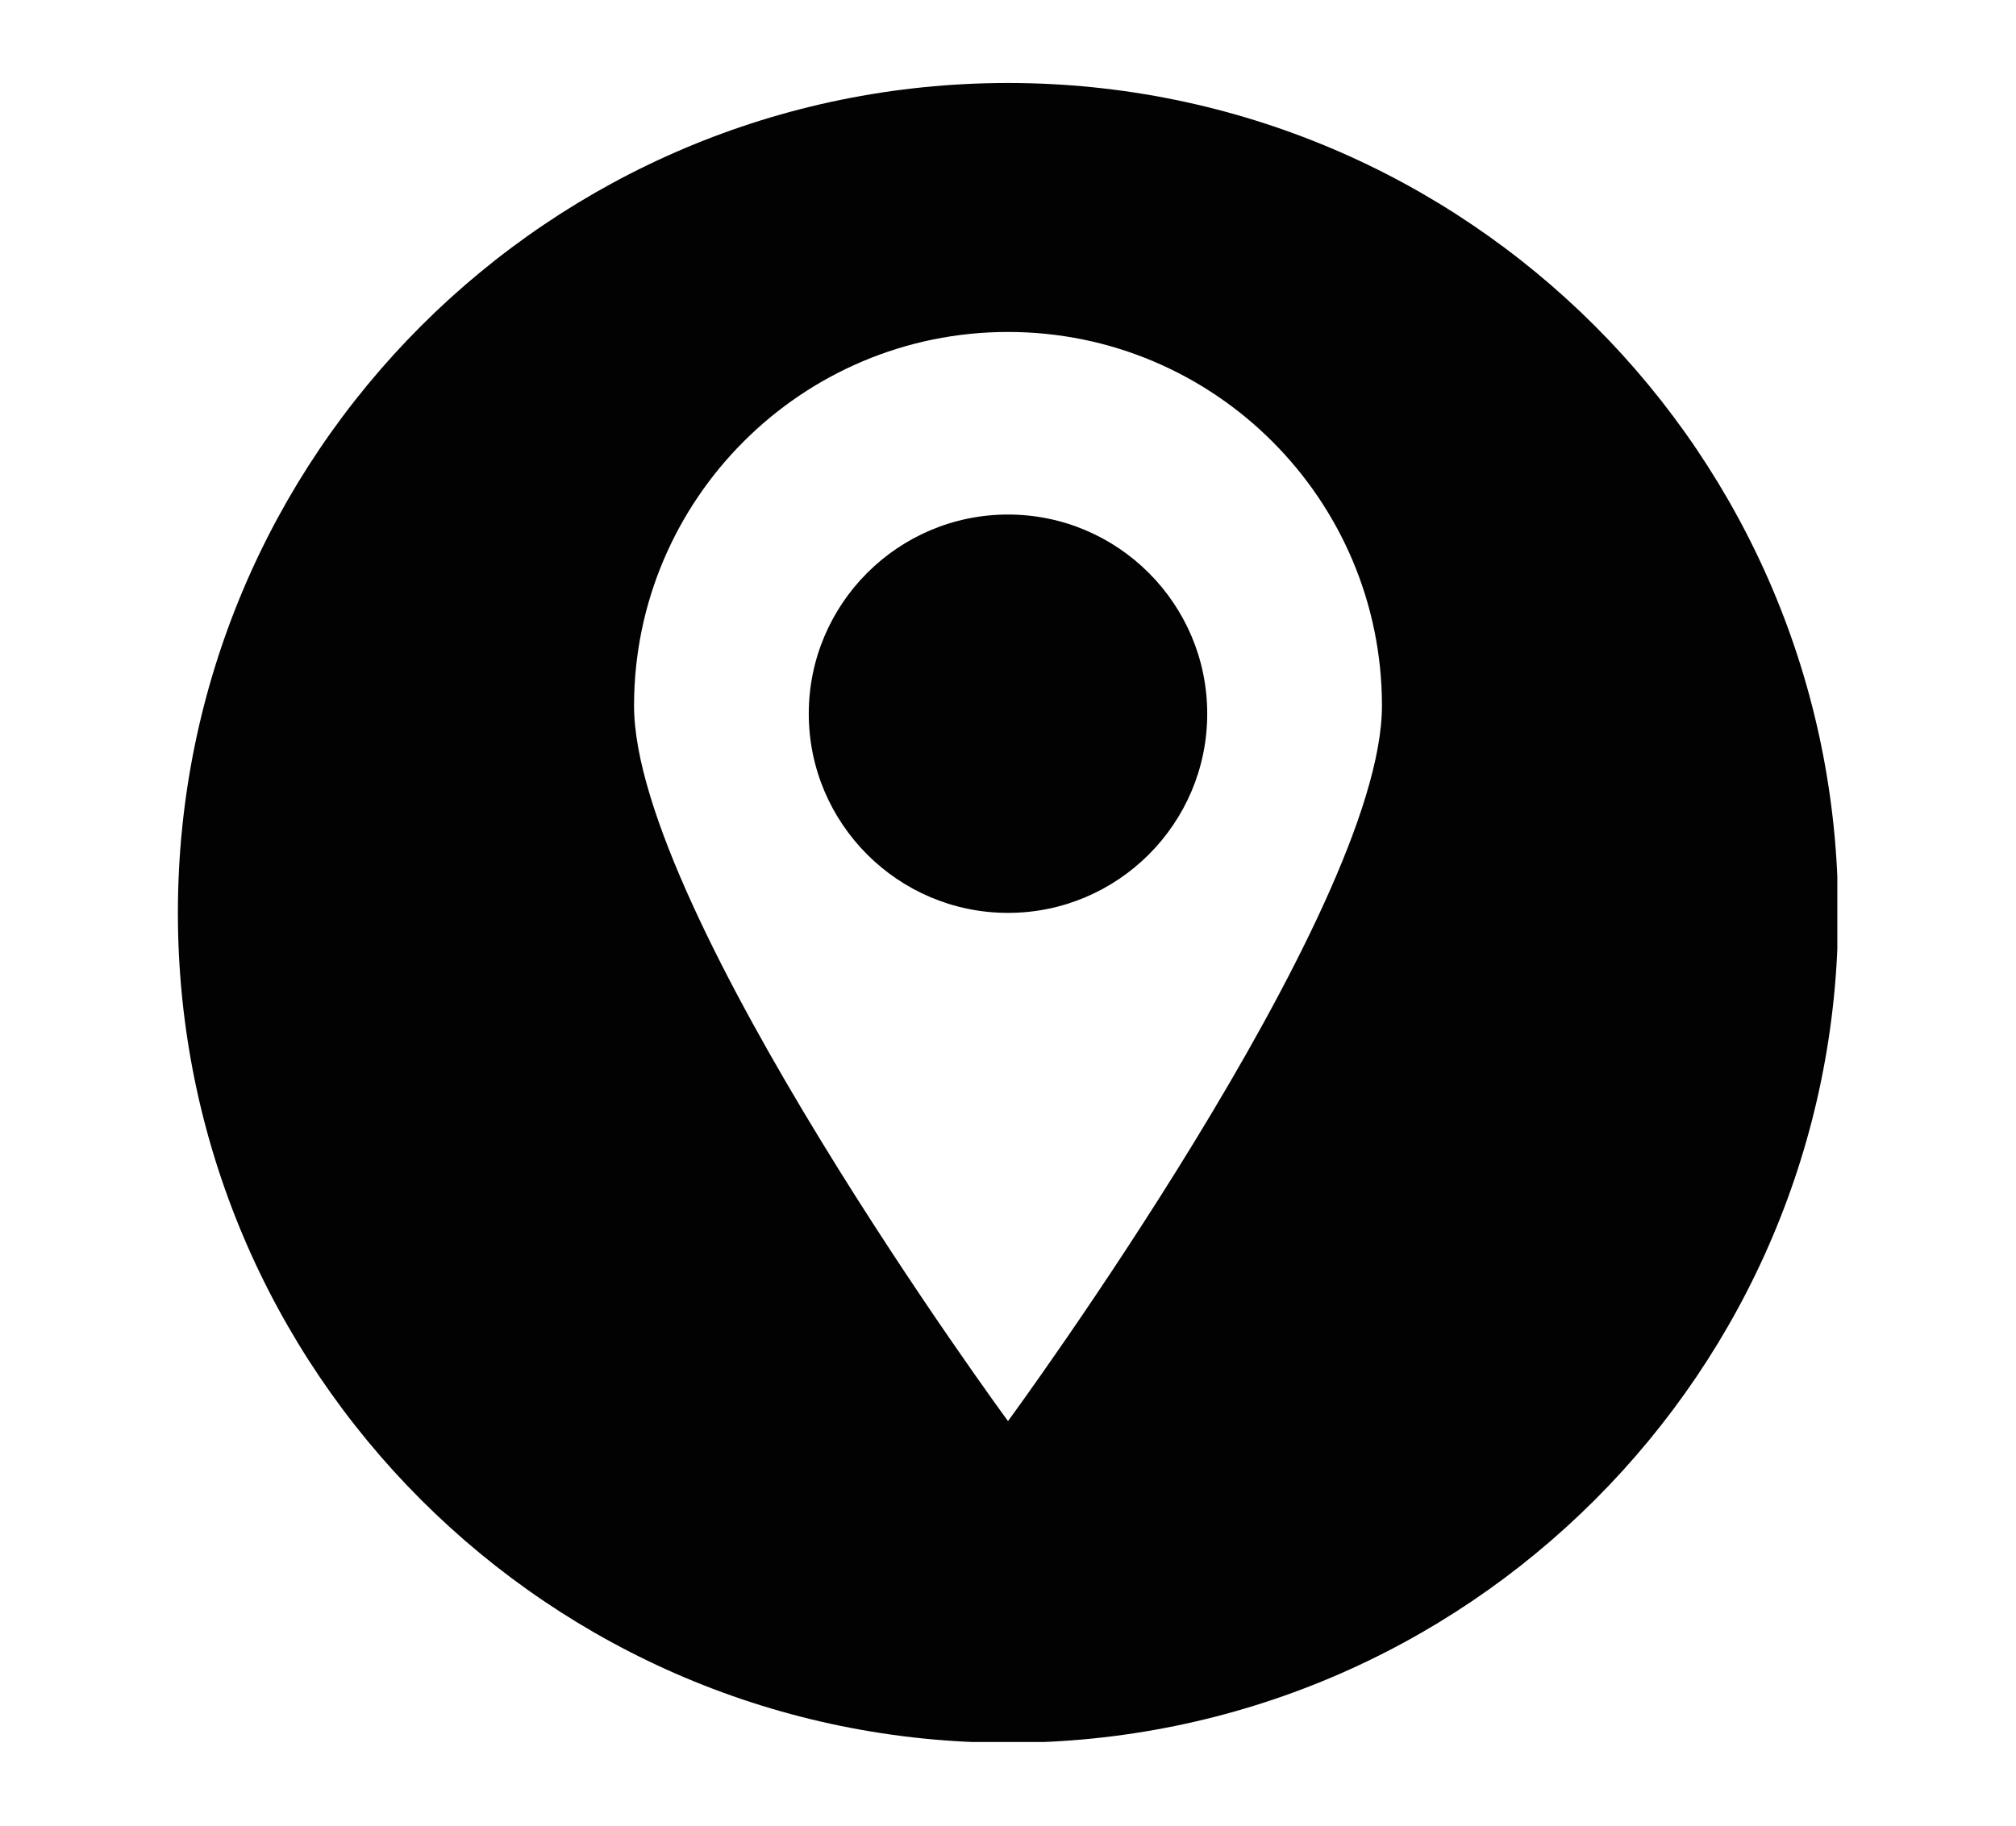
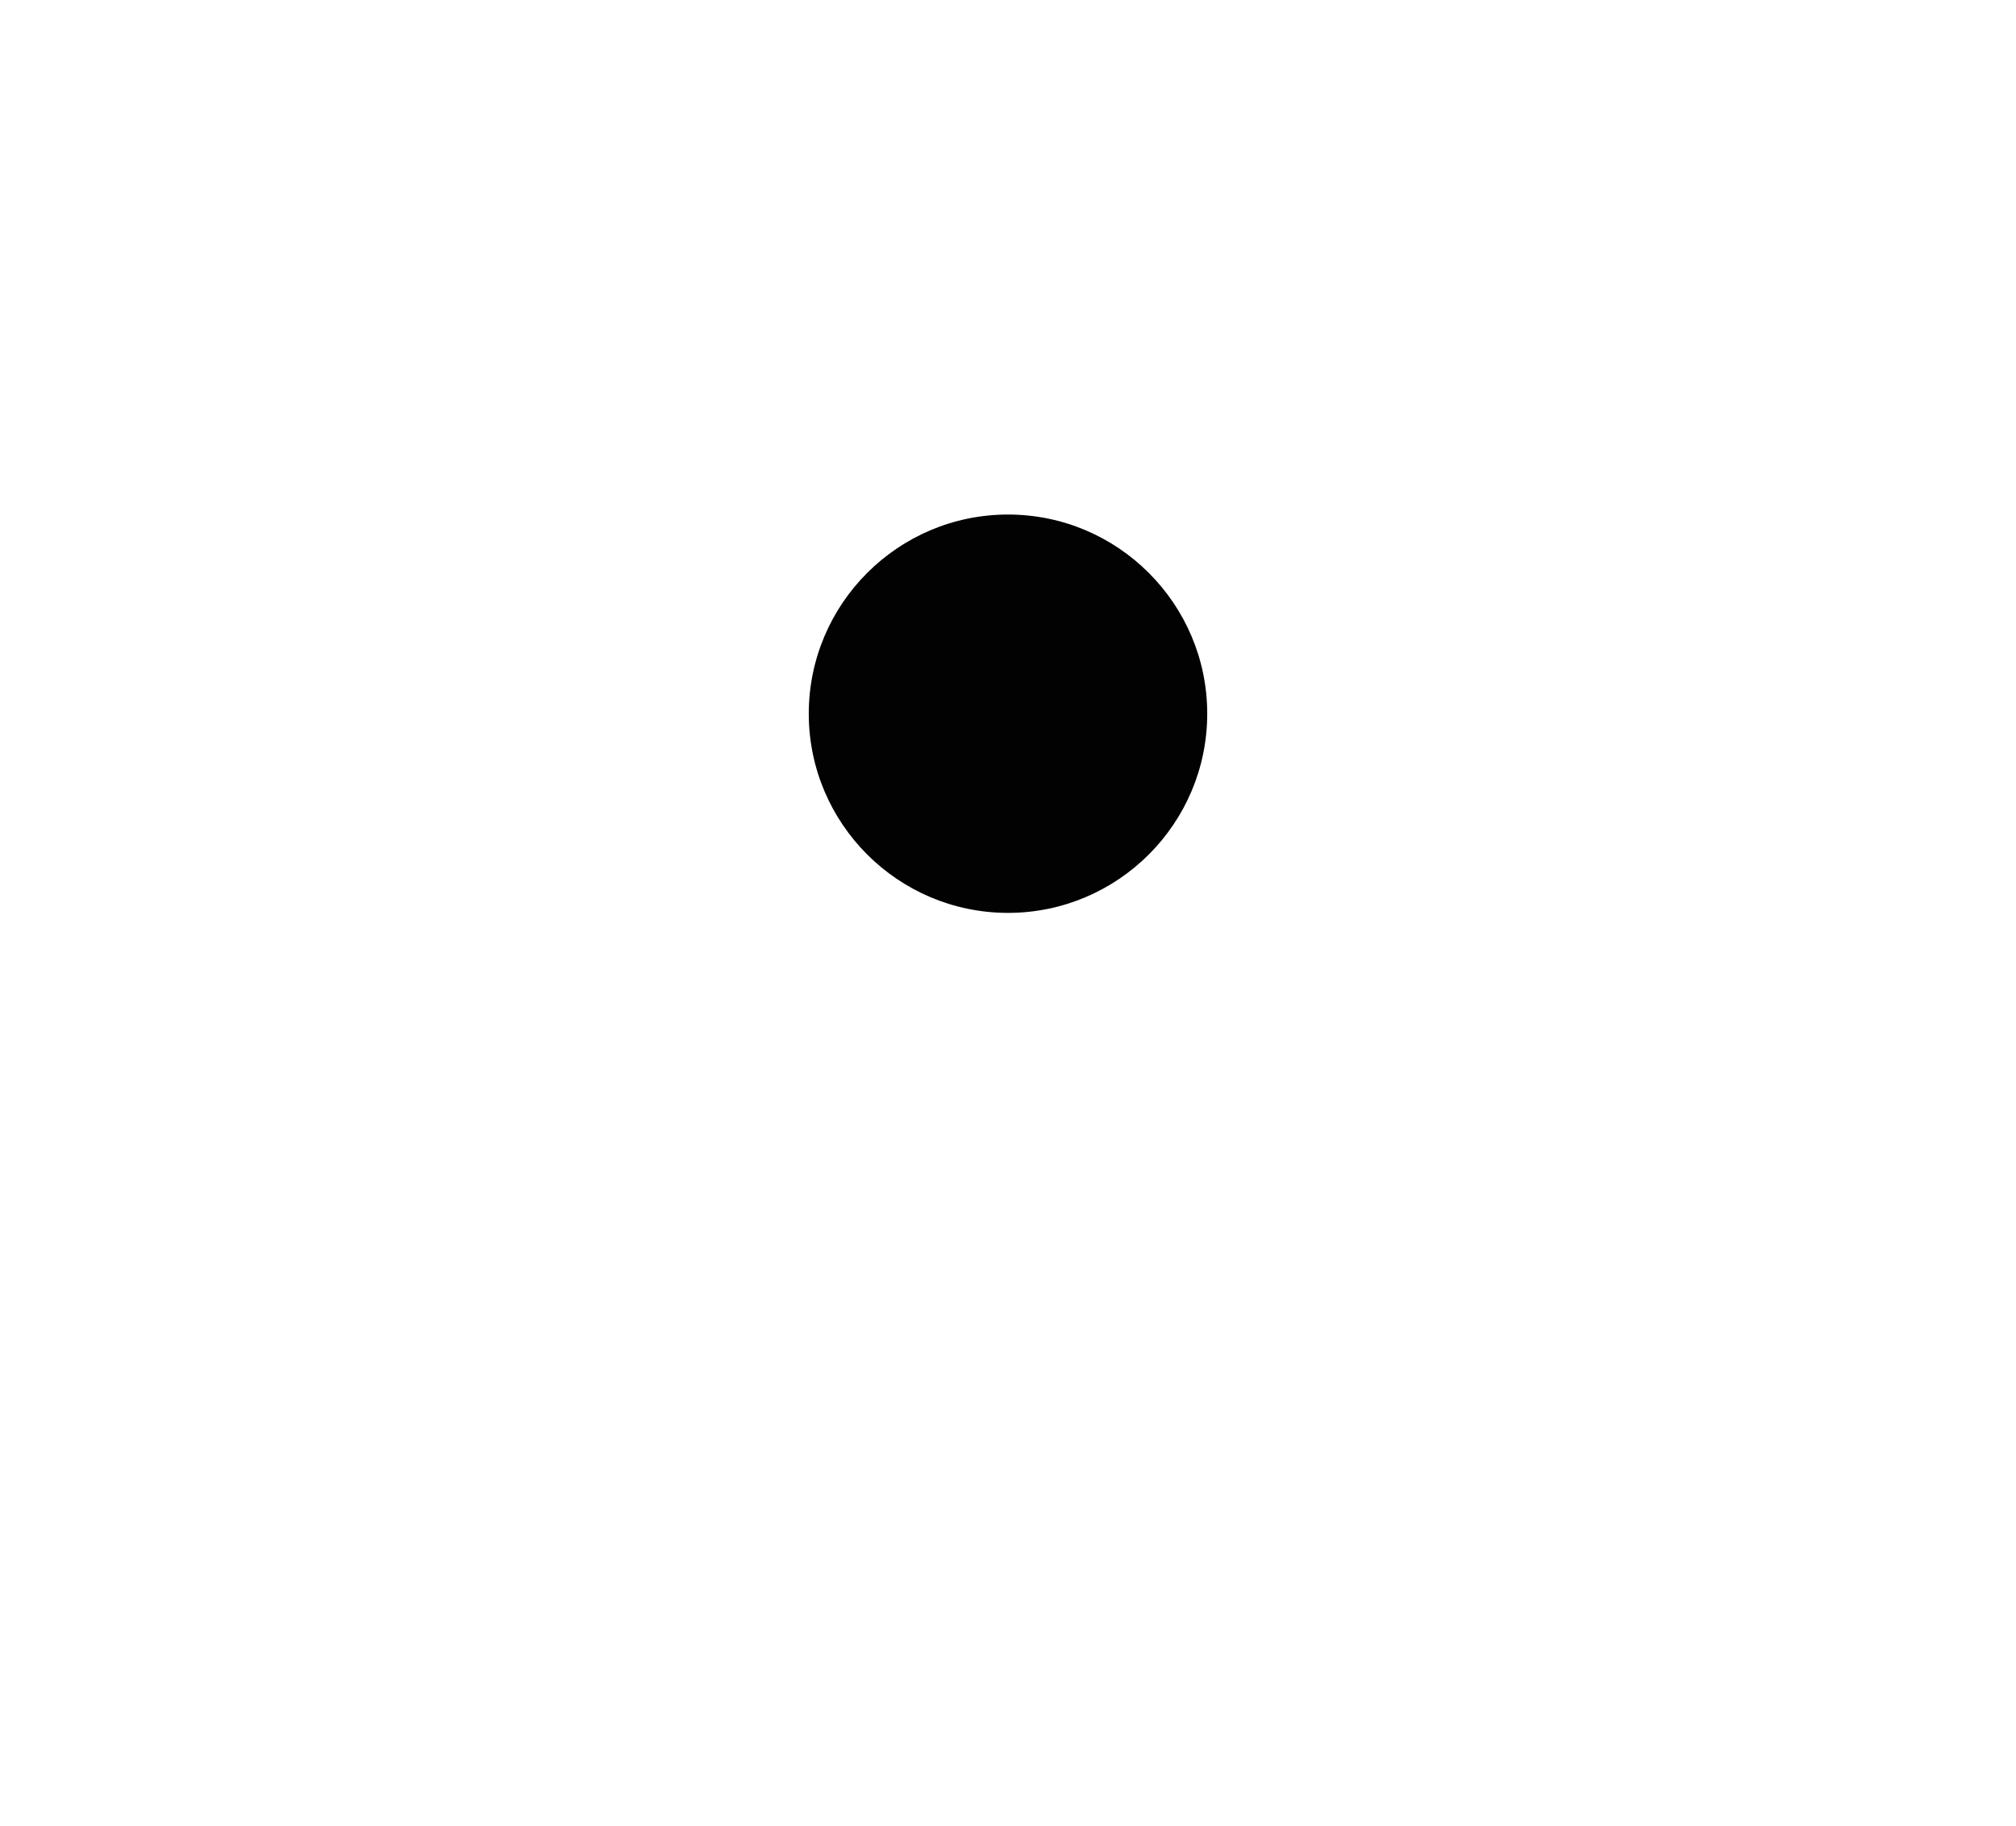
<svg xmlns="http://www.w3.org/2000/svg" xmlns:xlink="http://www.w3.org/1999/xlink" version="1.1" id="Calque_1" x="0px" y="0px" viewBox="0 0 255 231" style="enable-background:new 0 0 255 231;" xml:space="preserve">
  <style type="text/css"> .st0{fill:#020203;} .st1{clip-path:url(#SVGID_00000061432379860599439500000004109386942728251307_);} </style>
  <g>
    <path class="st0" d="M127.5,65.1c-13.9,0-25.2,11.3-25.2,25.2s11.3,25.2,25.2,25.2s25.2-11.3,25.2-25.2S141.4,65.1,127.5,65.1" />
    <g>
      <defs>
-         <rect id="SVGID_1_" x="22.5" y="10.5" width="209.9" height="209.9" />
-       </defs>
+         </defs>
      <clipPath id="SVGID_00000016787217761427333680000006858214347086573456_">
        <use xlink:href="#SVGID_1_" style="overflow:visible;" />
      </clipPath>
      <g style="clip-path:url(#SVGID_00000016787217761427333680000006858214347086573456_);">
        <path class="st0" d="M127.5,179.8c0,0-47.3-64.4-47.3-90.5S101.4,42,127.5,42c26.1,0,47.3,21.2,47.3,47.3 S127.5,179.8,127.5,179.8z M127.5,10.5c-58,0-105,47-105,105s47,105,105,105s105-47,105-105S185.5,10.5,127.5,10.5" />
      </g>
    </g>
  </g>
</svg>